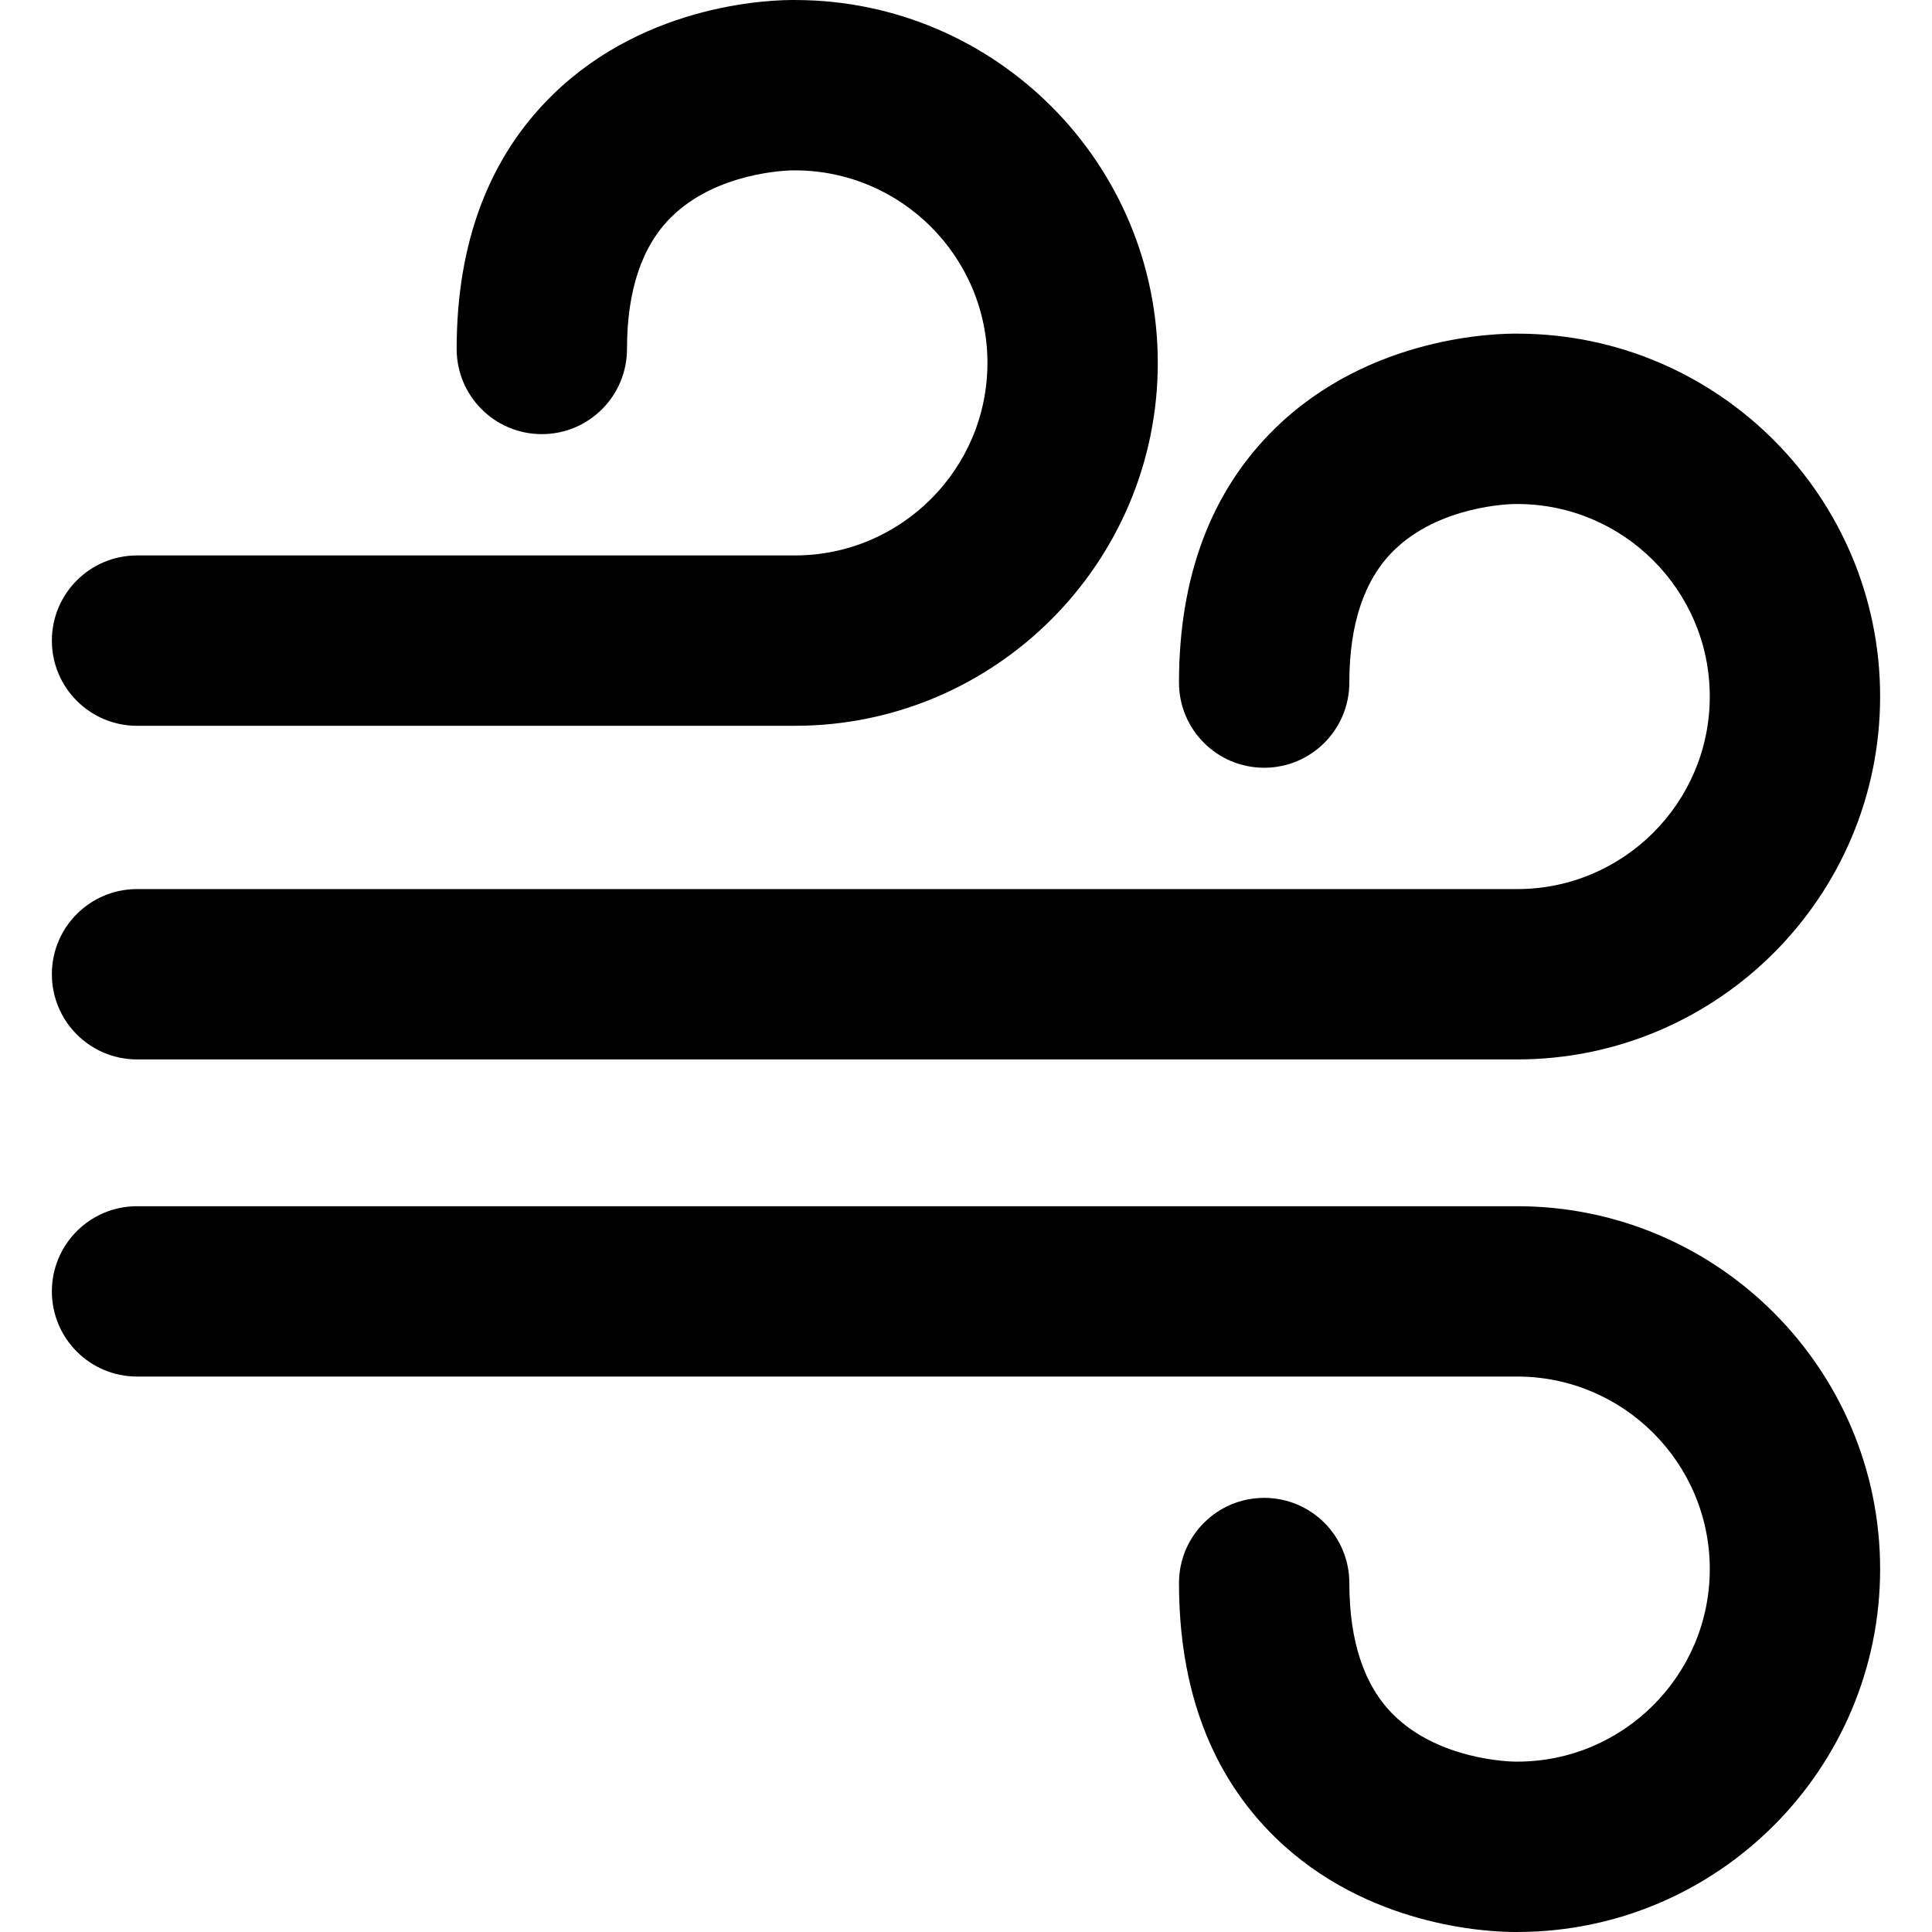
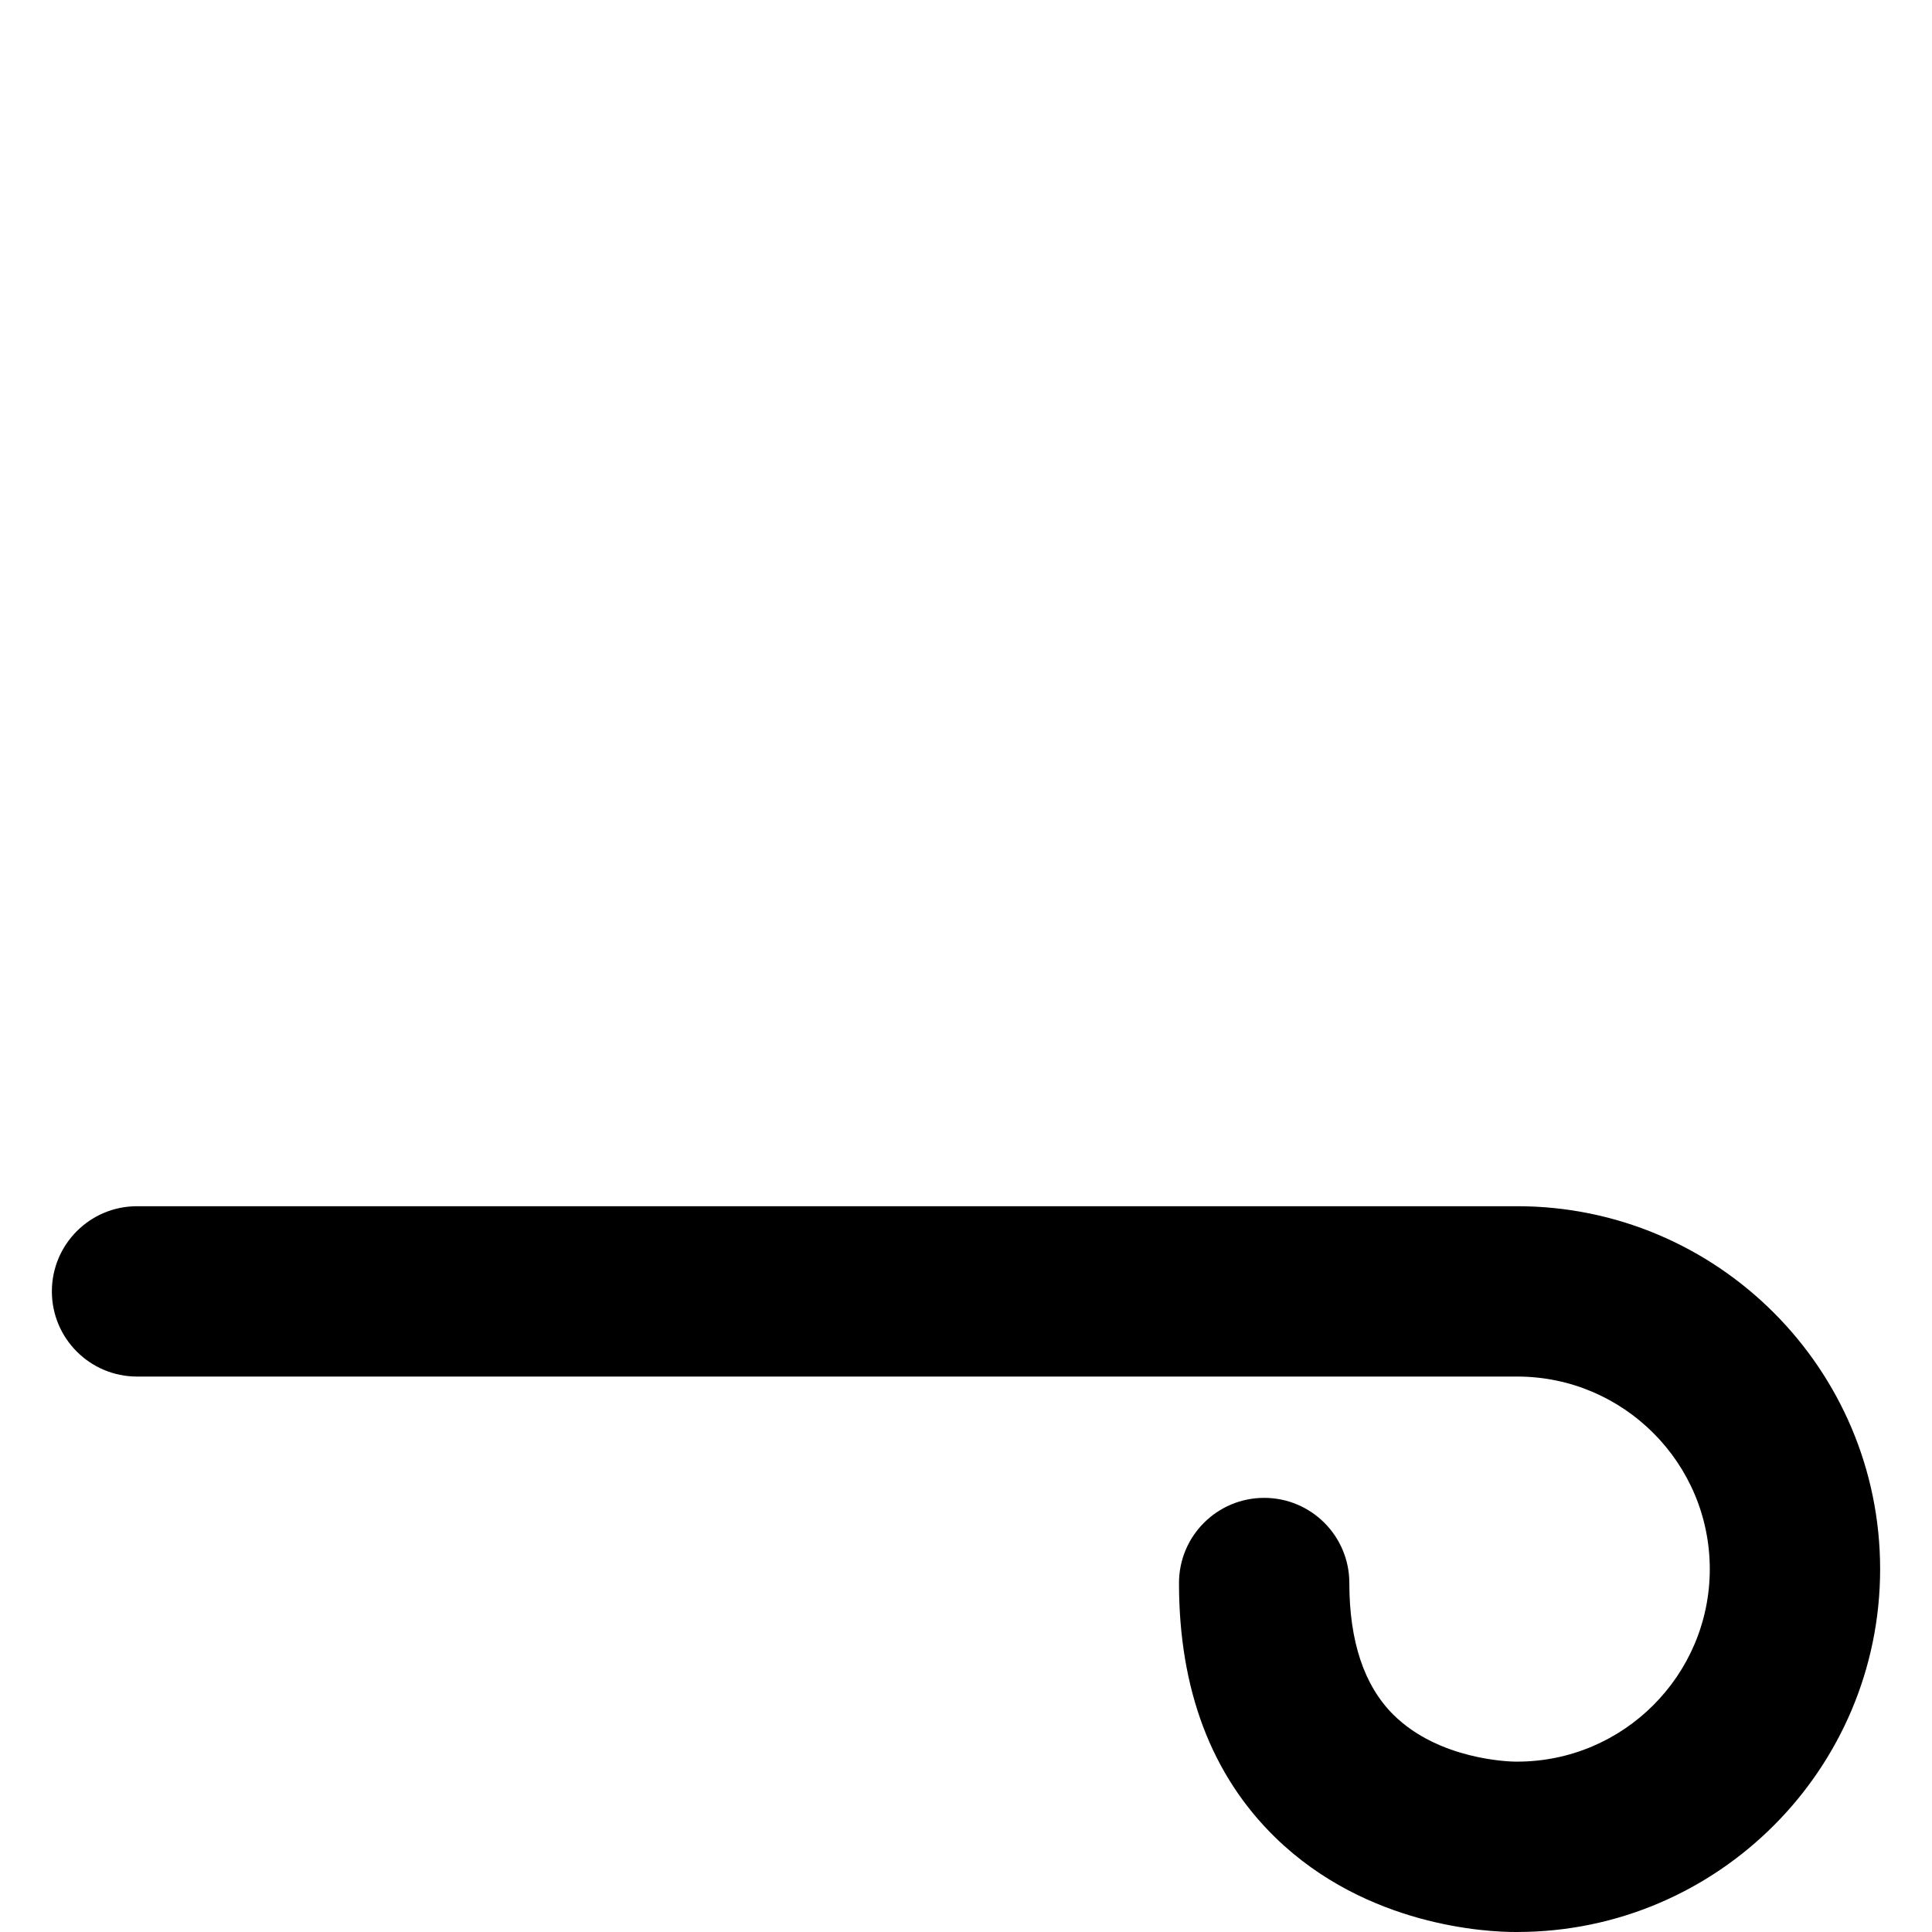
<svg xmlns="http://www.w3.org/2000/svg" fill="#000000" height="800px" width="800px" version="1.1" id="Capa_1" viewBox="0 0 612 612" xml:space="preserve">
  <g>
    <g>
-       <path d="M43.411,335.593h437.203c63.387,0,114.952-51.568,114.952-114.952c0-63.291-51.417-114.8-114.677-114.95    c-6.232-0.094-46.697,0.466-76.913,29.927c-20.244,19.737-30.506,46.857-30.506,80.603c0,14.901,12.078,26.98,26.98,26.98    c14.901,0,26.978-12.08,26.978-26.98c0-18.482,4.697-32.516,13.955-41.709c14.429-14.33,36.875-14.846,38.67-14.864    c0.252,0.008,0.22,0.004,0.56,0.004c33.631,0,60.993,27.36,60.993,60.989c0,33.631-27.36,60.991-60.993,60.991H43.411    c-14.901,0-26.98,12.08-26.98,26.98C16.431,323.513,28.51,335.593,43.411,335.593z" />
-       <path d="M43.411,229.908h208.393c63.383,0,114.95-51.568,114.95-114.952c0-63.295-51.415-114.806-114.677-114.95    c-6.306-0.088-46.707,0.474-76.915,29.927c-20.242,19.739-30.506,46.859-30.506,80.605c0,14.901,12.078,26.982,26.98,26.982    s26.978-12.08,26.978-26.982c0-18.482,4.697-32.516,13.955-41.709c14.427-14.328,36.873-14.848,38.674-14.866    c0.252,0.008,0.218,0.004,0.56,0.004c33.629,0,60.991,27.36,60.991,60.989c0,33.631-27.36,60.991-60.991,60.991H43.411    c-14.901,0-26.98,12.08-26.98,26.982S28.51,229.908,43.411,229.908z" />
      <path d="M480.614,382.093H43.411c-14.901,0-26.98,12.08-26.98,26.98c0,14.899,12.078,26.98,26.98,26.98h437.203    c33.631,0,60.993,27.36,60.993,60.989c0,33.631-27.36,60.991-60.993,60.991c-0.339,0-0.308-0.006-0.56,0.004    c-1.797-0.018-24.243-0.536-38.67-14.864c-9.258-9.193-13.955-23.227-13.955-41.711c0-14.901-12.077-26.982-26.978-26.982    c-14.901,0-26.98,12.08-26.98,26.982c0,33.748,10.262,60.868,30.506,80.605c28.999,28.277,67.407,29.935,75.994,29.933    c0.361,0,0.667-0.002,0.919-0.006c63.26-0.15,114.677-51.659,114.677-114.95C595.567,433.659,544.001,382.093,480.614,382.093z" />
    </g>
  </g>
</svg>